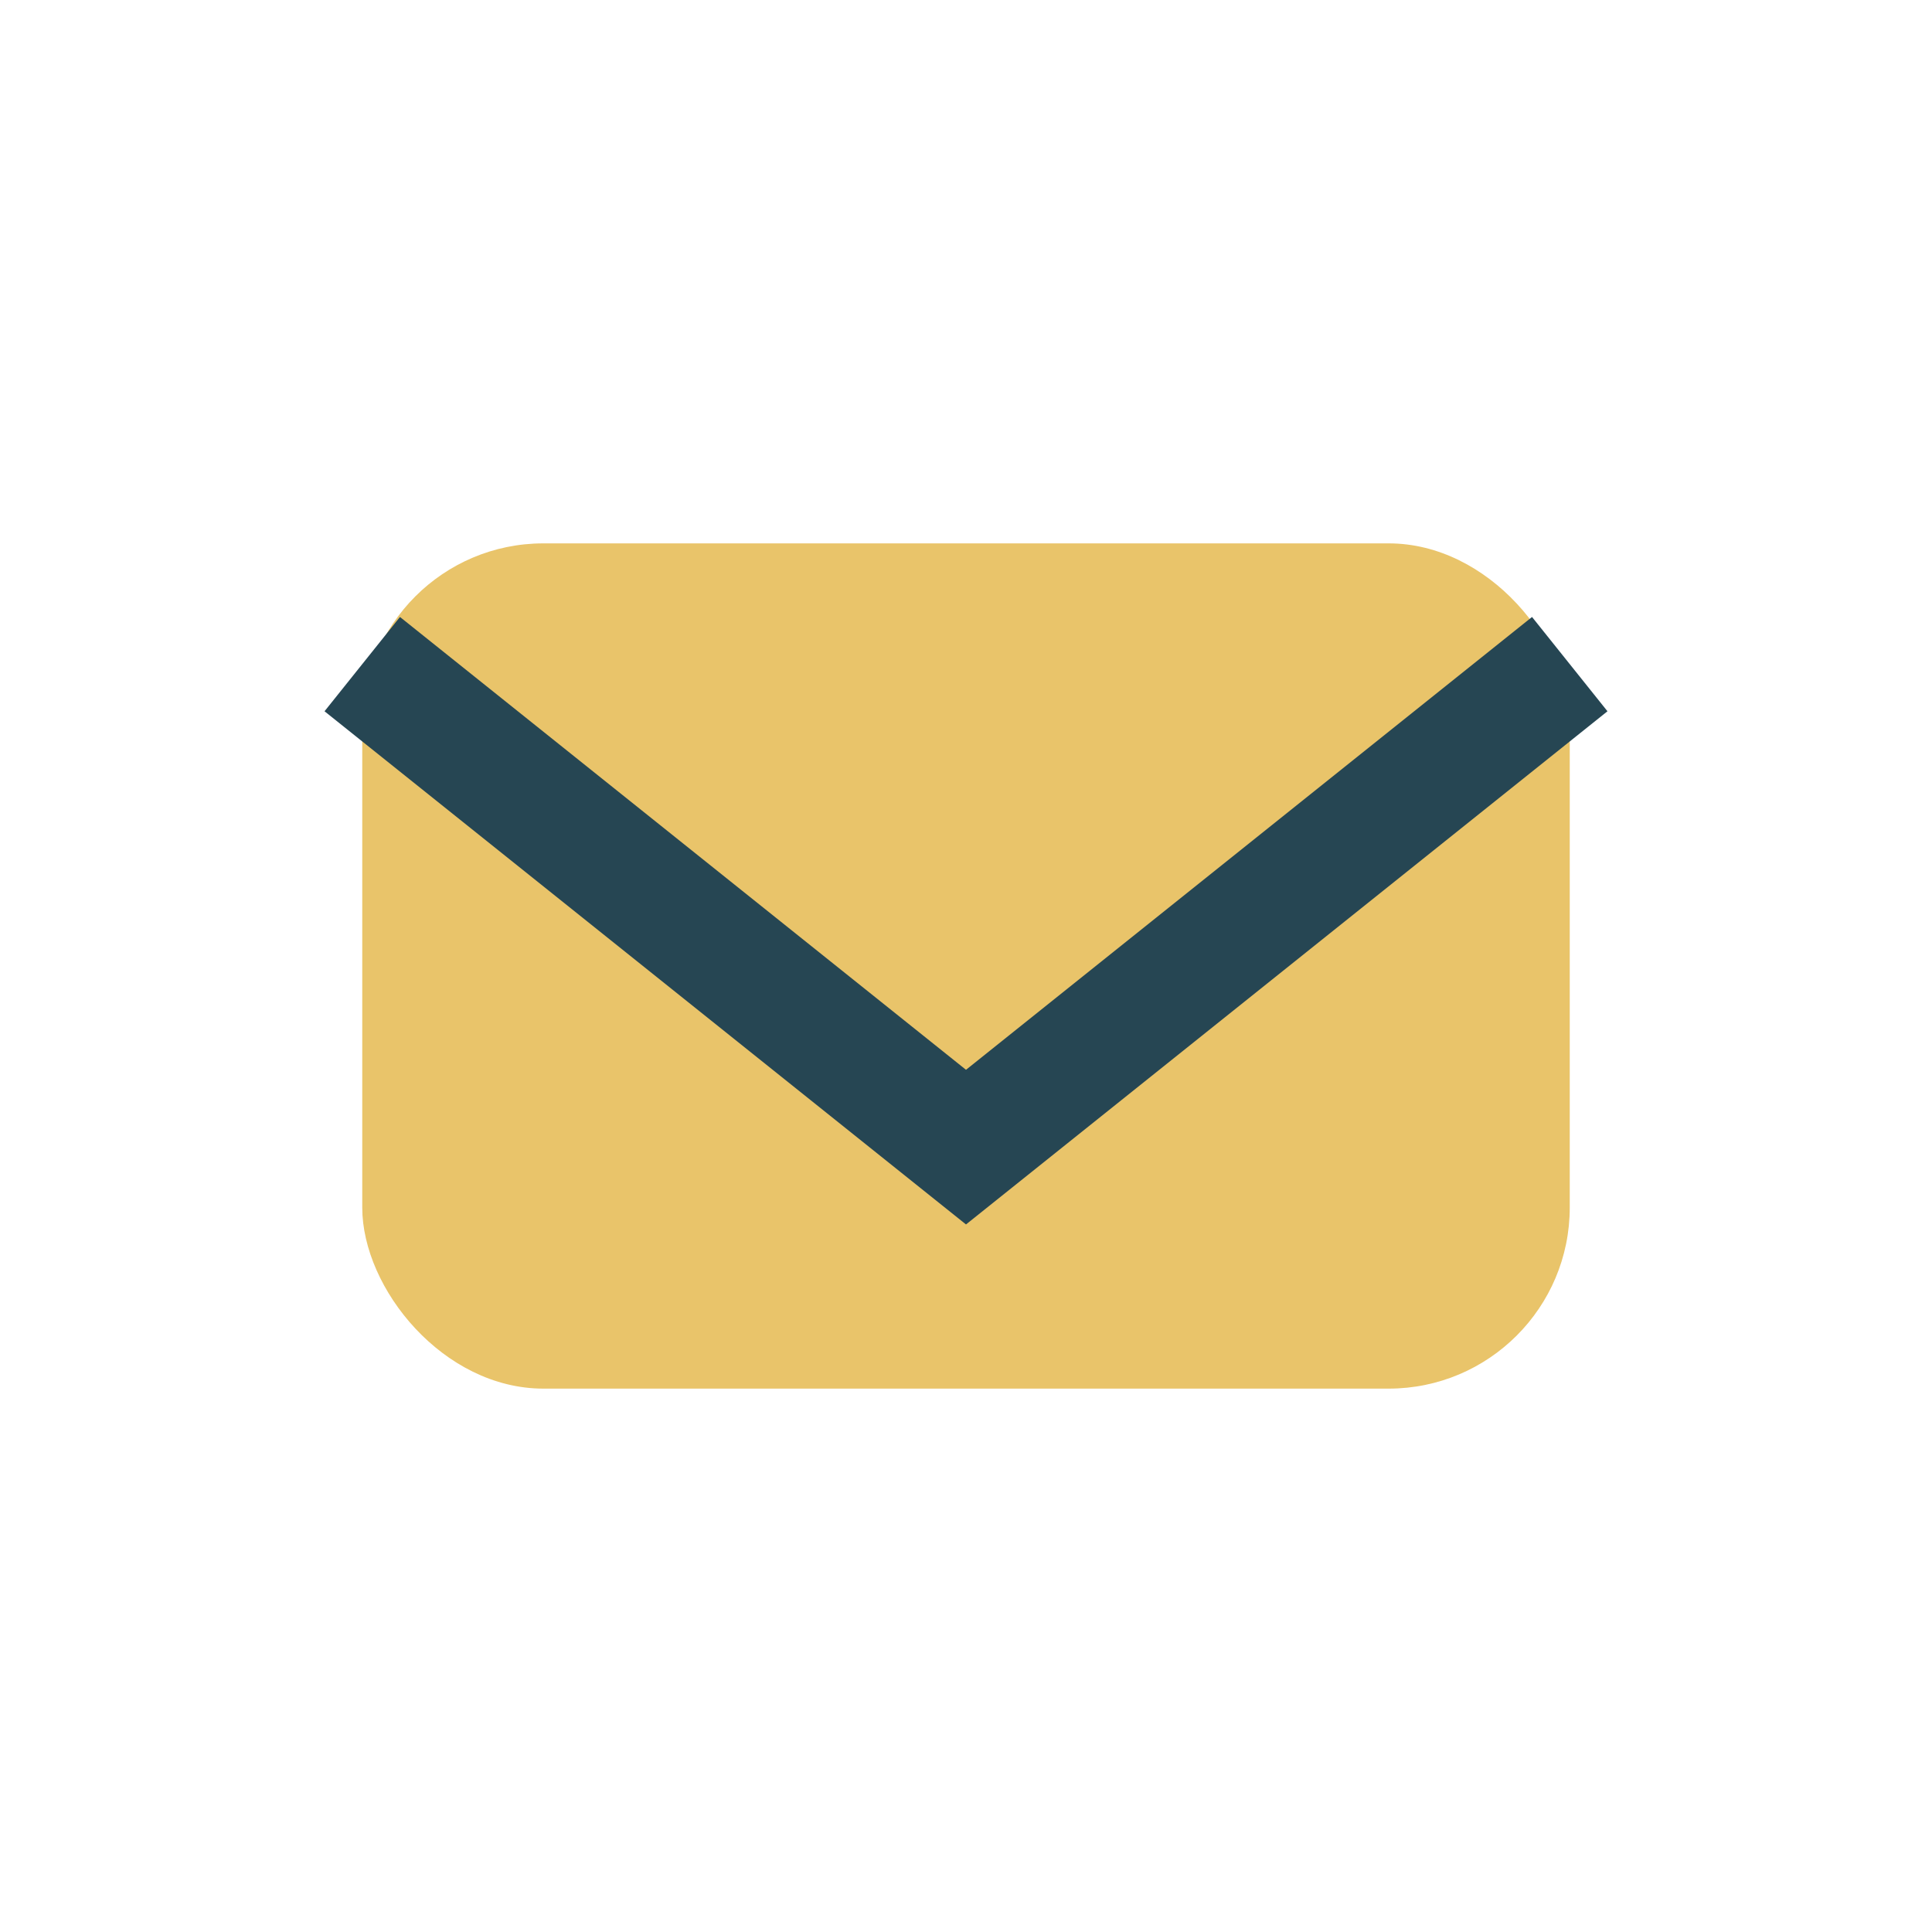
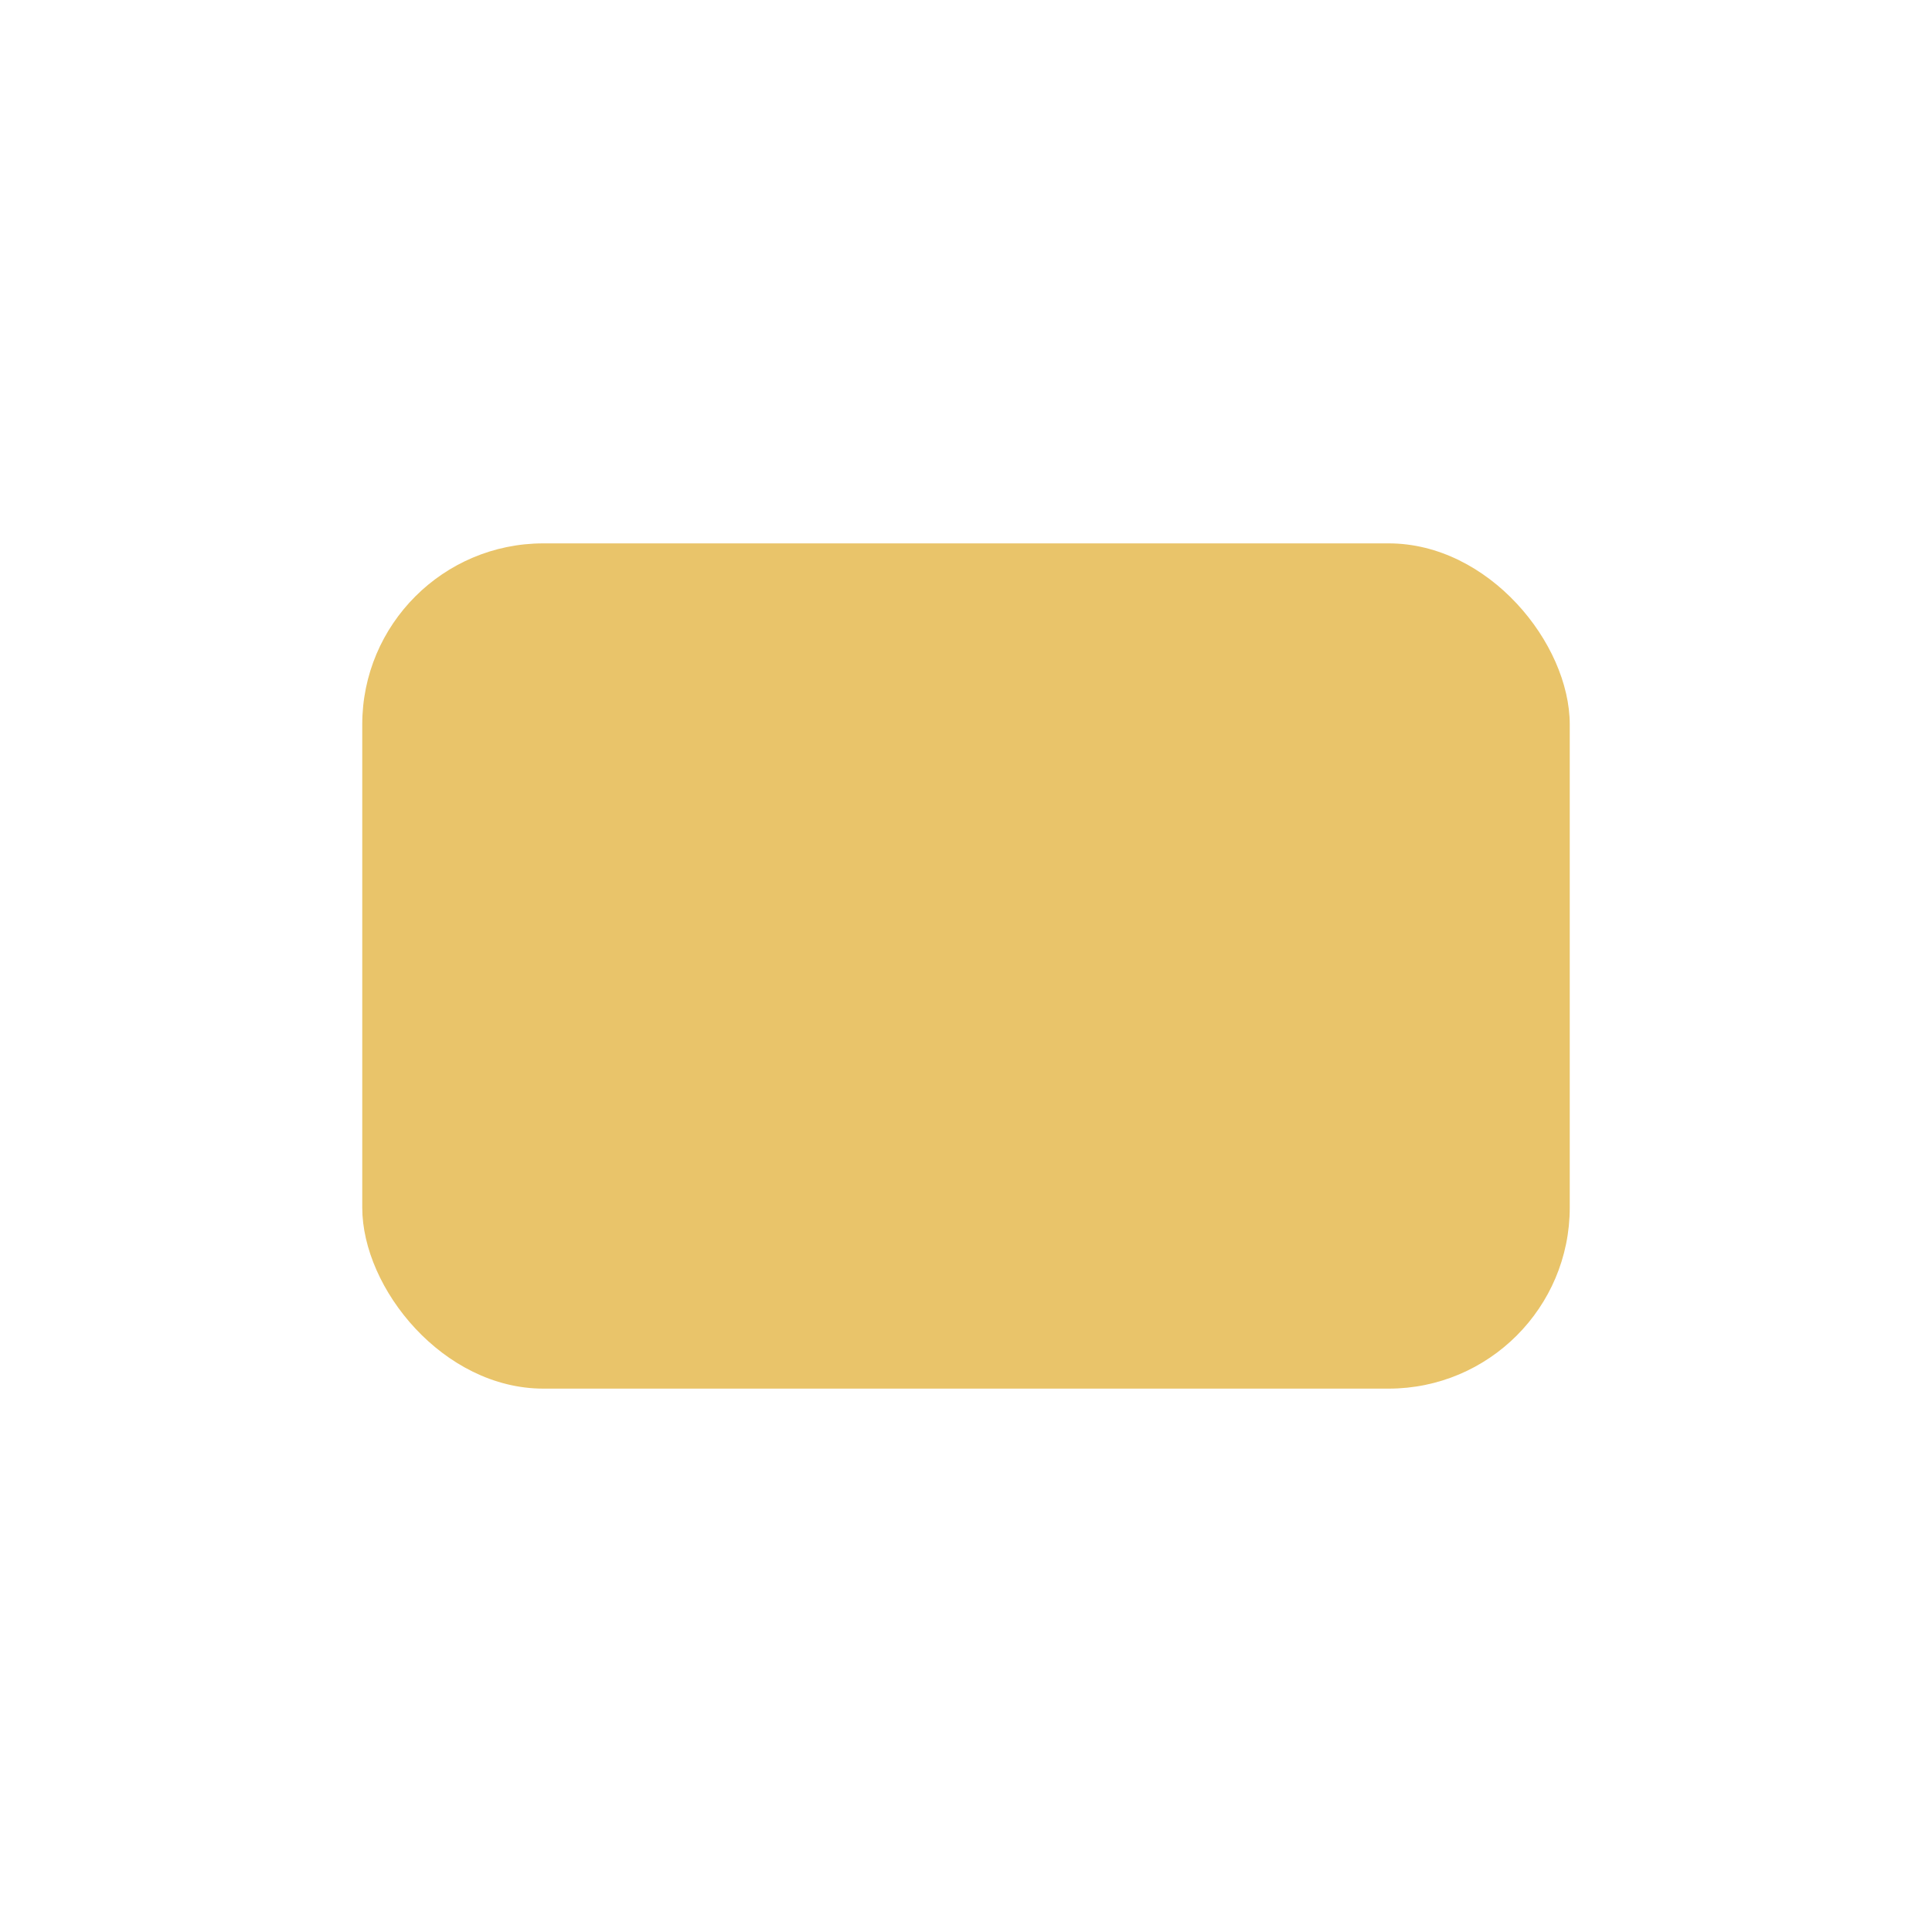
<svg xmlns="http://www.w3.org/2000/svg" width="32" height="32" viewBox="0 0 32 32">
  <rect x="6" y="9" width="20" height="14" rx="3" fill="#E9C46A" />
-   <path d="M6 11l10 8 10-8" stroke="#264653" stroke-width="2" fill="none" />
</svg>